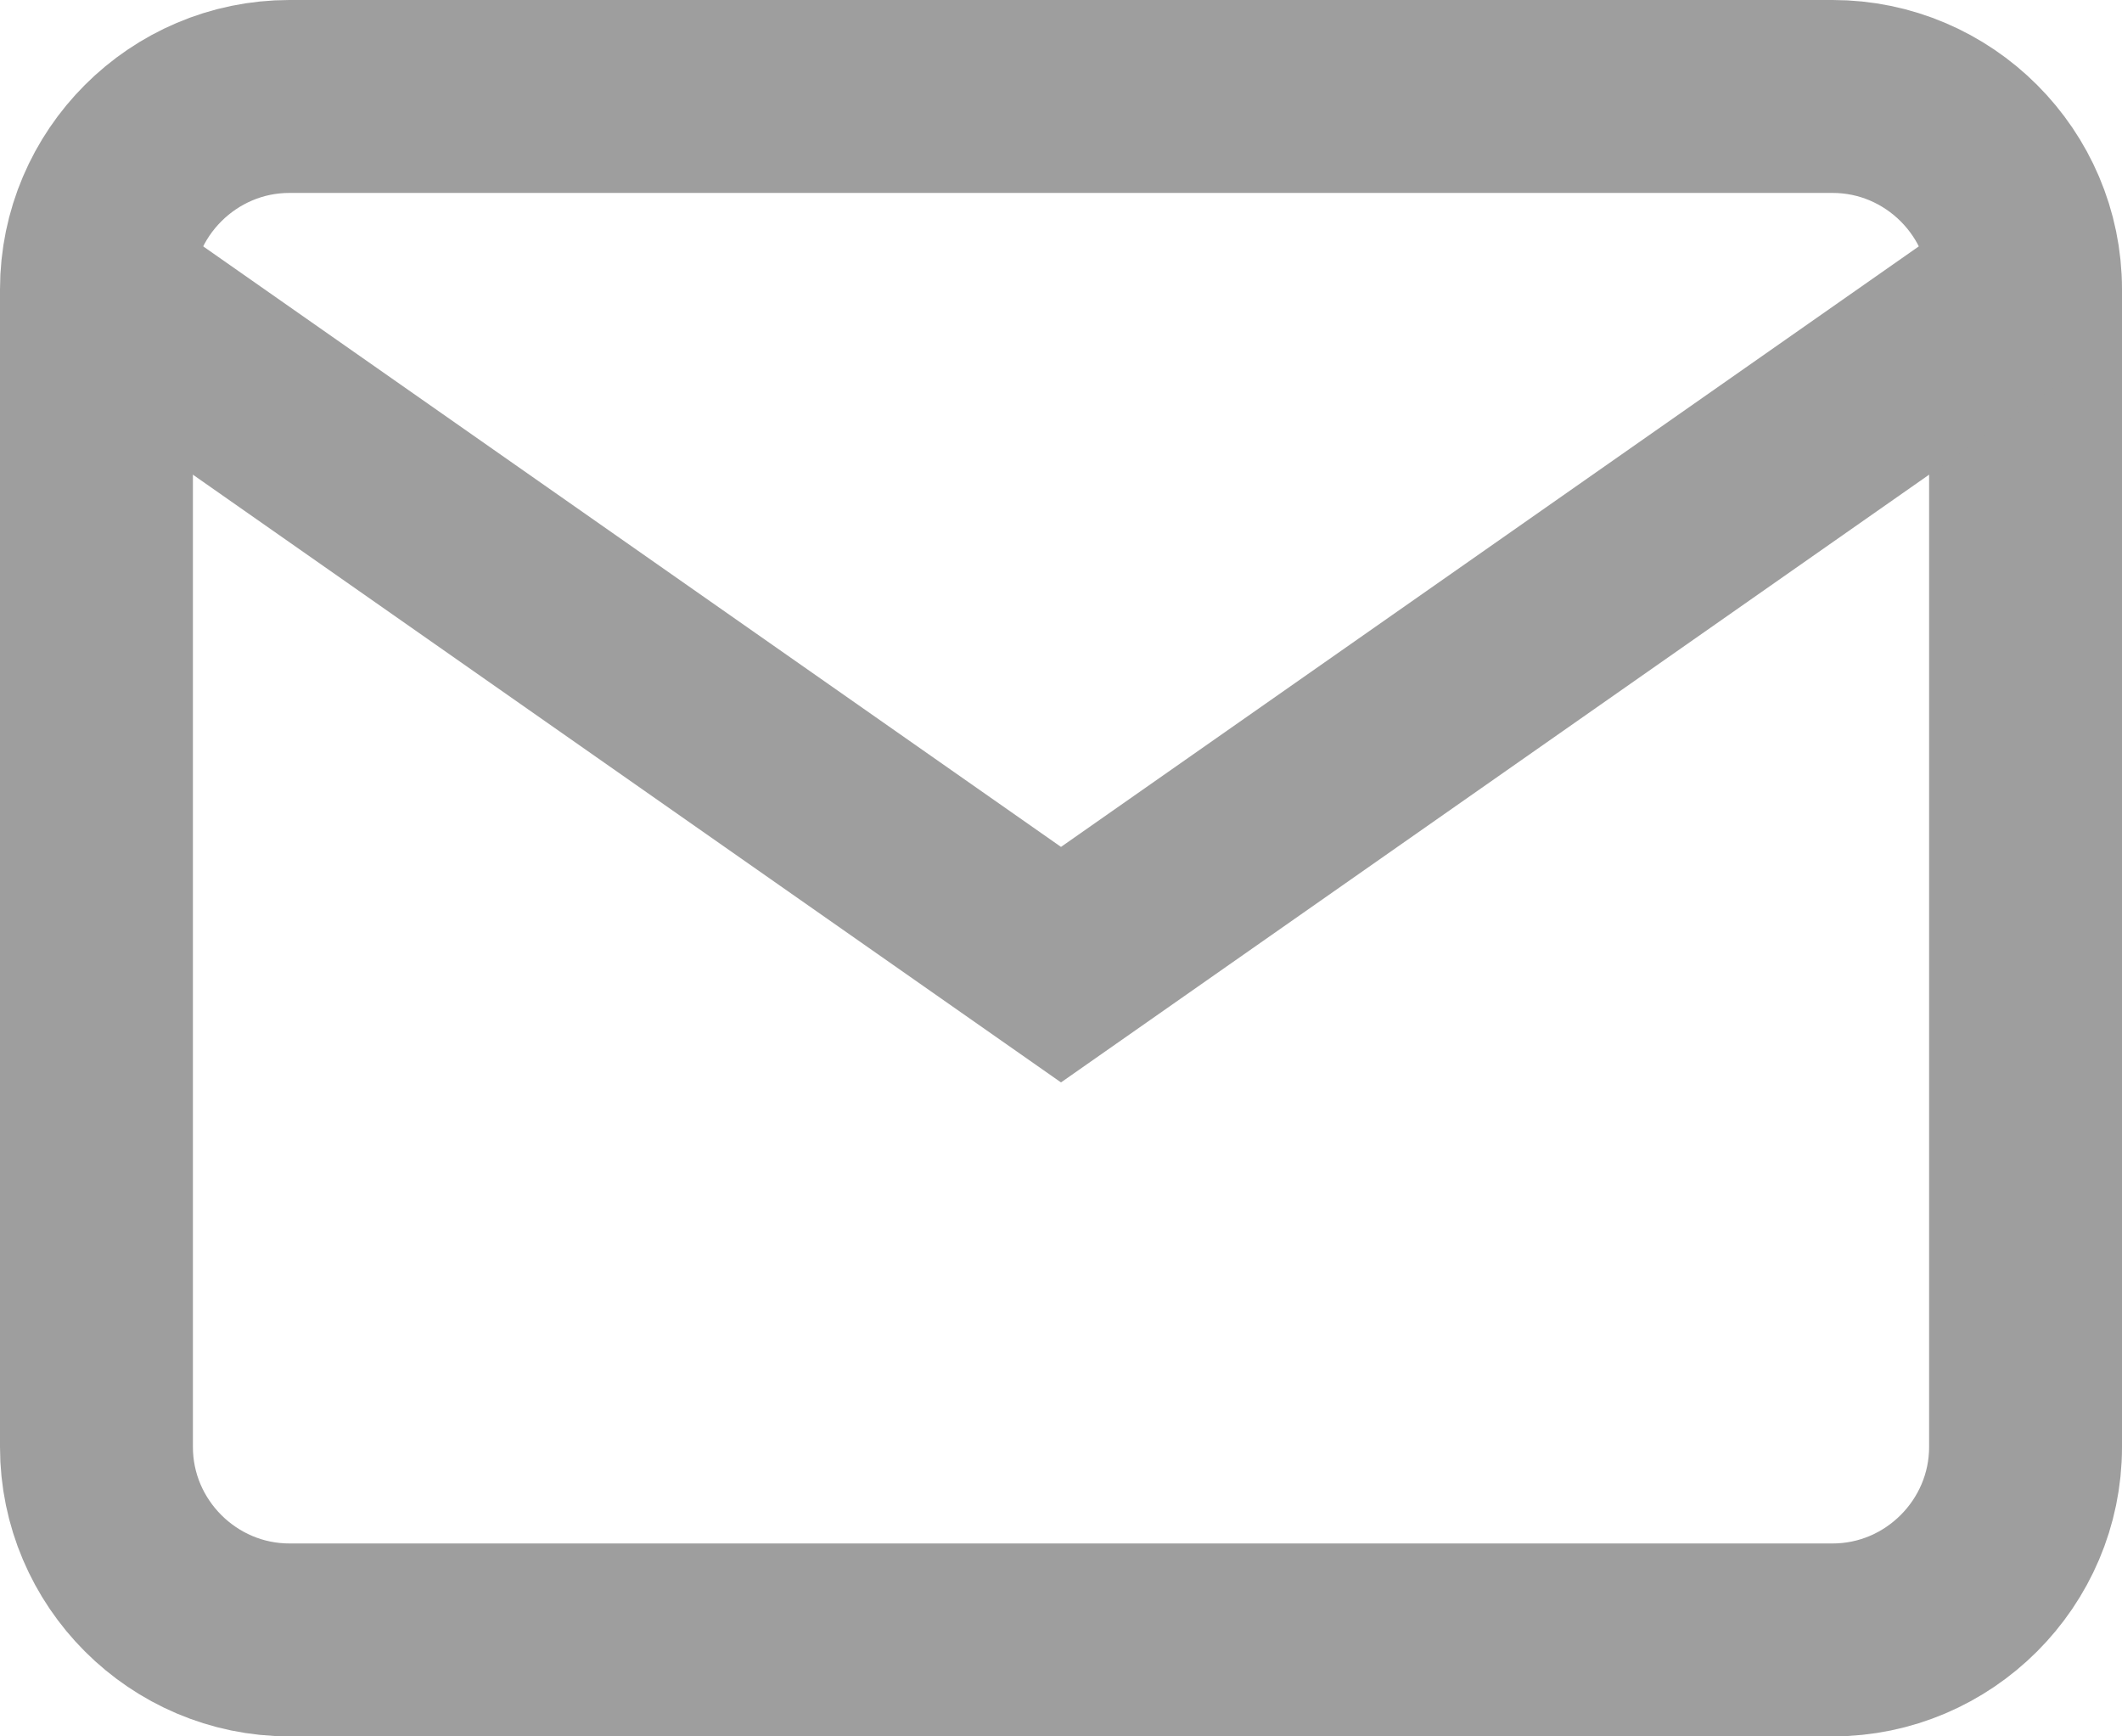
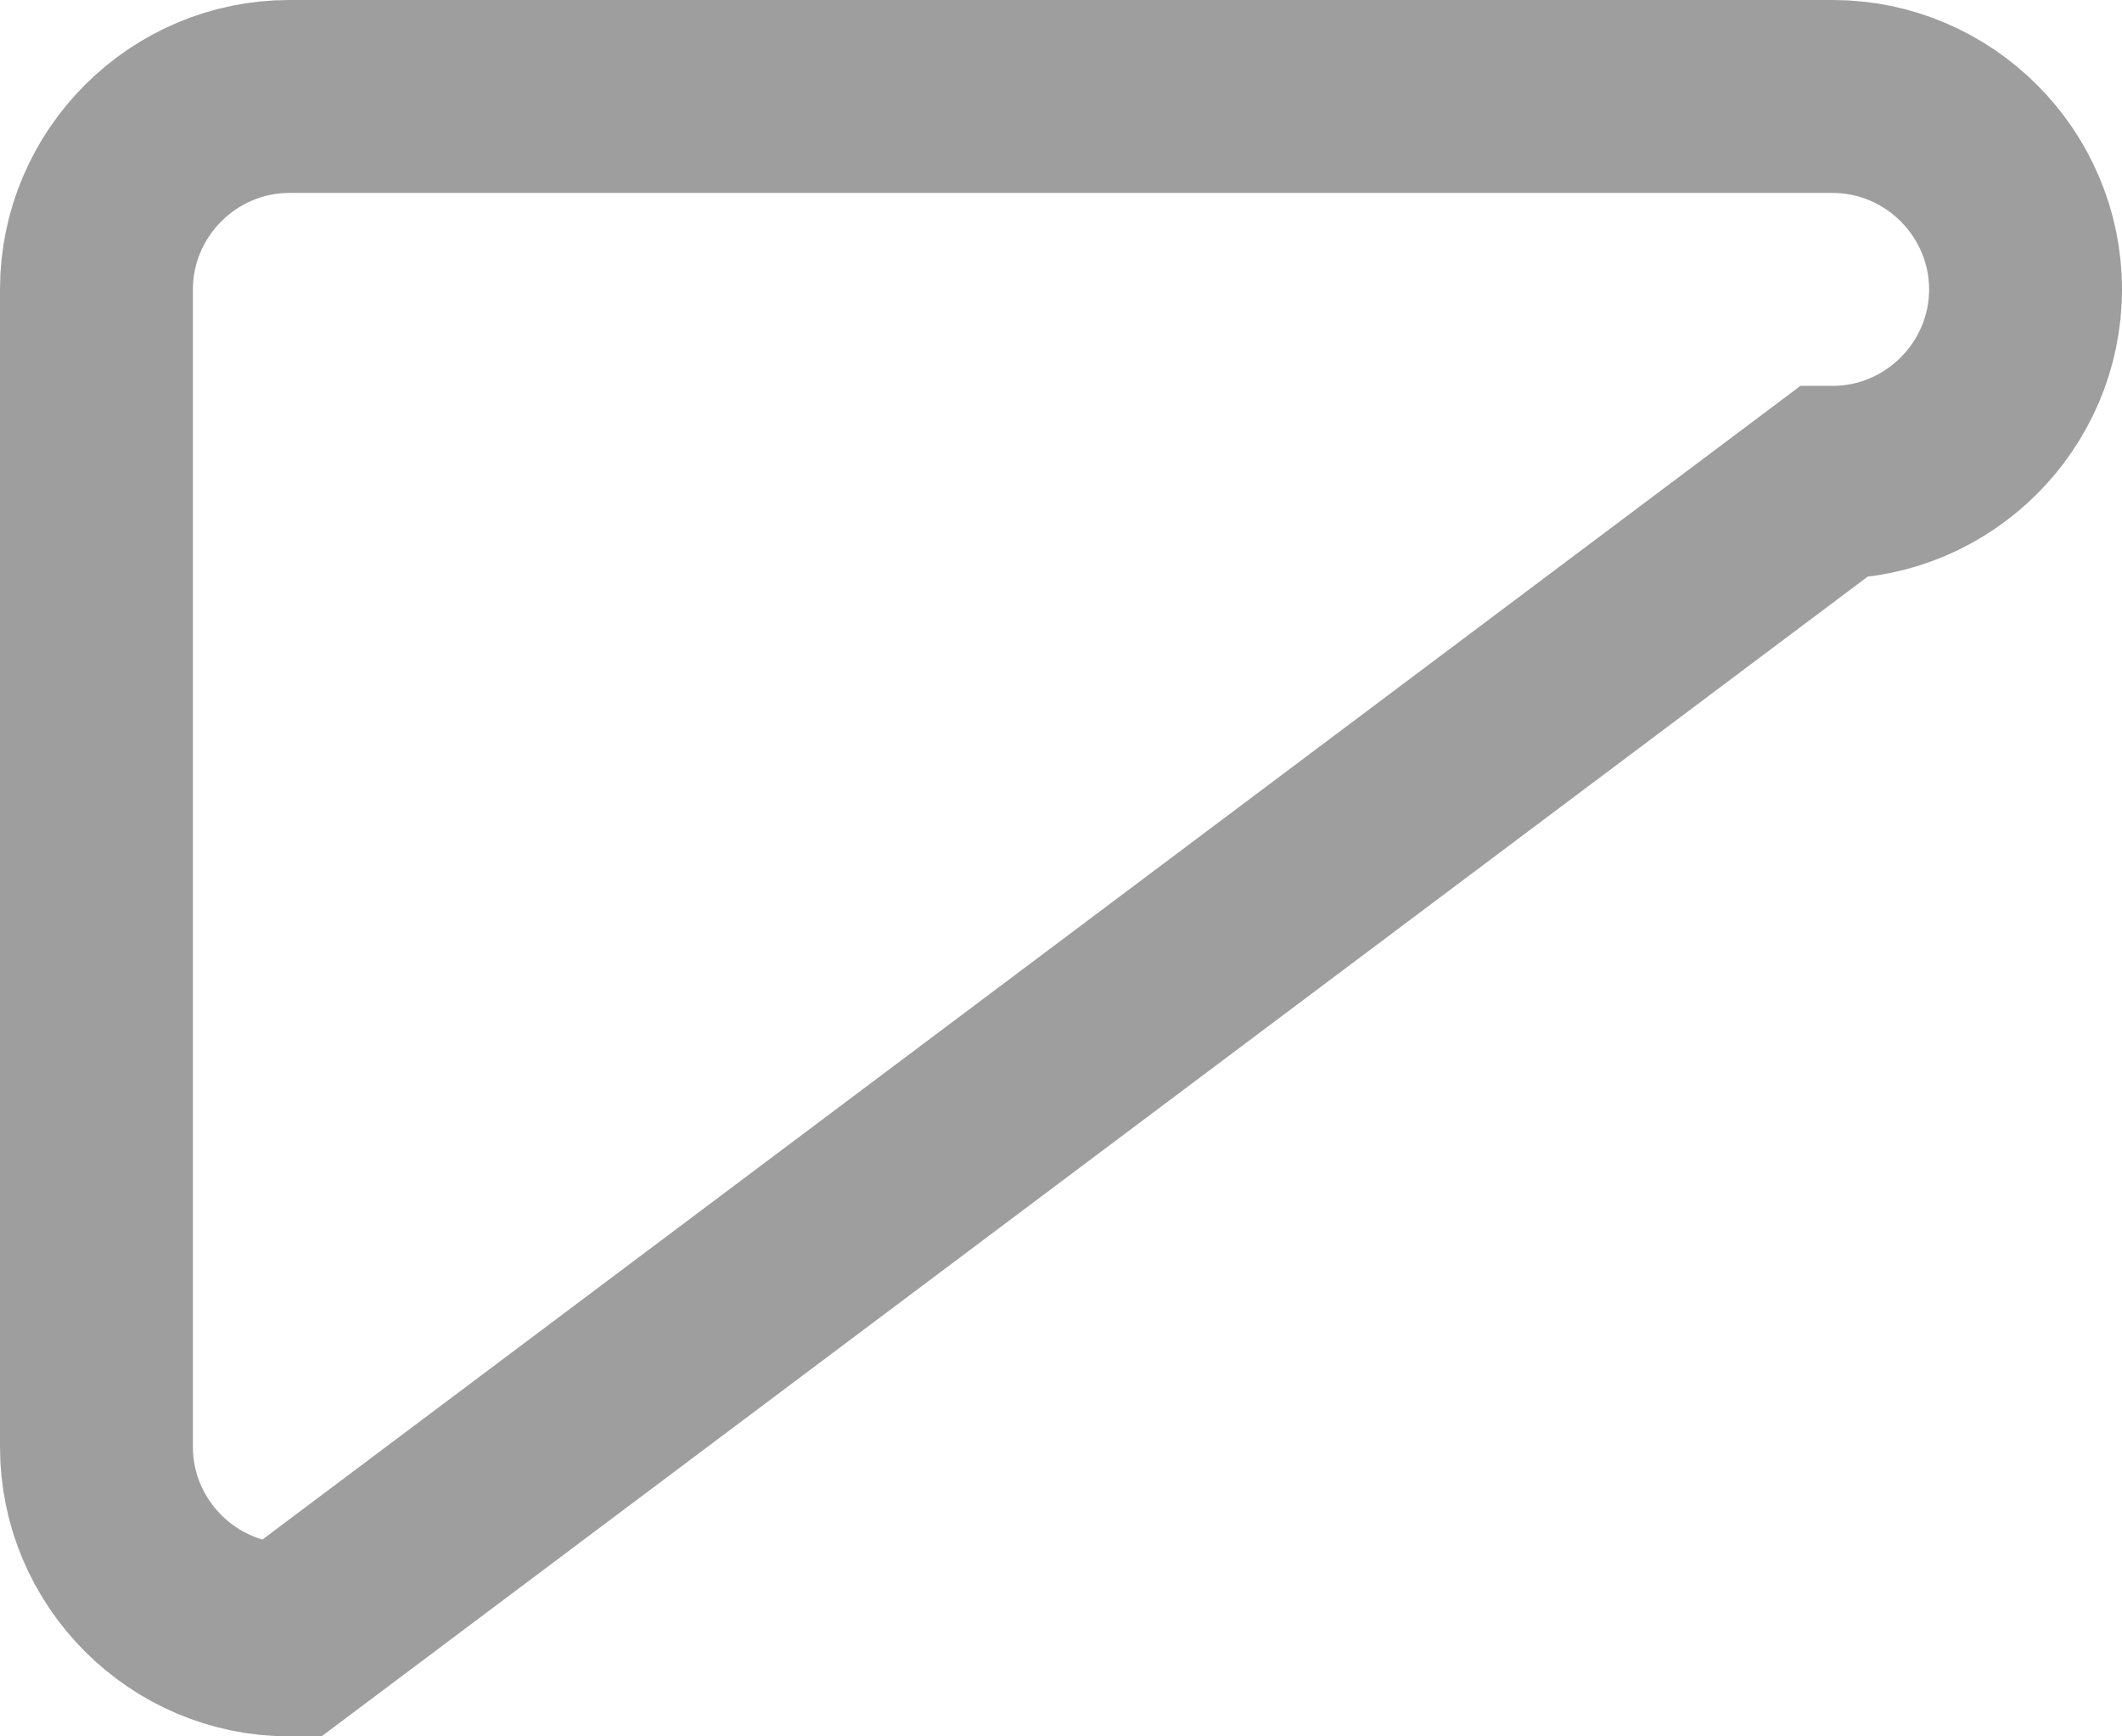
<svg xmlns="http://www.w3.org/2000/svg" xmlns:ns1="http://www.inkscape.org/namespaces/inkscape" xmlns:ns2="http://sodipodi.sourceforge.net/DTD/sodipodi-0.dtd" width="22" height="18" id="svg2" version="1.1" ns1:version="0.91 r13725" ns2:docname="mail-grey.svg">
  <ns2:namedview pagecolor="#ffffff" bordercolor="#666666" borderopacity="1" objecttolerance="10" gridtolerance="10" guidetolerance="10" ns1:pageopacity="0" ns1:pageshadow="2" ns1:window-width="1600" ns1:window-height="837" id="namedview22" showgrid="false" fit-margin-top="0" fit-margin-left="0" fit-margin-right="0" fit-margin-bottom="0" ns1:zoom="2.4775391" ns1:cx="10.275" ns1:cy="38.446875" ns1:window-x="-8" ns1:window-y="-8" ns1:window-maximized="1" ns1:current-layer="svg2" />
  <defs id="defs4">
    <clipPath id="clip_0">
      <rect x="-500" y="-1456" width="1440" height="2368" id="rect7" style="clip-rule:evenodd" />
    </clipPath>
  </defs>
  <g clip-path="url(#clip_0)" id="g9" transform="translate(1,1)">
-     <path stroke-miterlimit="4" d="m 2,0 16,0 c 1.1,0 2,0.9 2,2 l 0,12 c 0,1.1 -0.9,2 -2,2 L 2,16 C 0.9,16 0,15.1 0,14 L 0,2 C 0,0.9 0.9,0 2,0 Z" id="path11" ns1:connector-curvature="0" style="fill:none;stroke:#9e9e9e;stroke-width:2;stroke-miterlimit:4" />
+     <path stroke-miterlimit="4" d="m 2,0 16,0 c 1.1,0 2,0.9 2,2 c 0,1.1 -0.9,2 -2,2 L 2,16 C 0.9,16 0,15.1 0,14 L 0,2 C 0,0.9 0.9,0 2,0 Z" id="path11" ns1:connector-curvature="0" style="fill:none;stroke:#9e9e9e;stroke-width:2;stroke-miterlimit:4" />
  </g>
  <defs id="defs13">
    <clipPath id="clip_1">
-       <rect x="-500" y="-1456" width="1440" height="2368" id="rect16" style="clip-rule:evenodd" />
-     </clipPath>
+       </clipPath>
  </defs>
  <g clip-path="url(#clip_1)" id="g18" transform="translate(1,1)">
-     <path stroke-miterlimit="4" transform="translate(0,2)" d="M 20,0 10,7 0,0" id="path20" ns1:connector-curvature="0" style="fill:none;stroke:#9e9e9e;stroke-width:2;stroke-miterlimit:4" />
-   </g>
+     </g>
</svg>